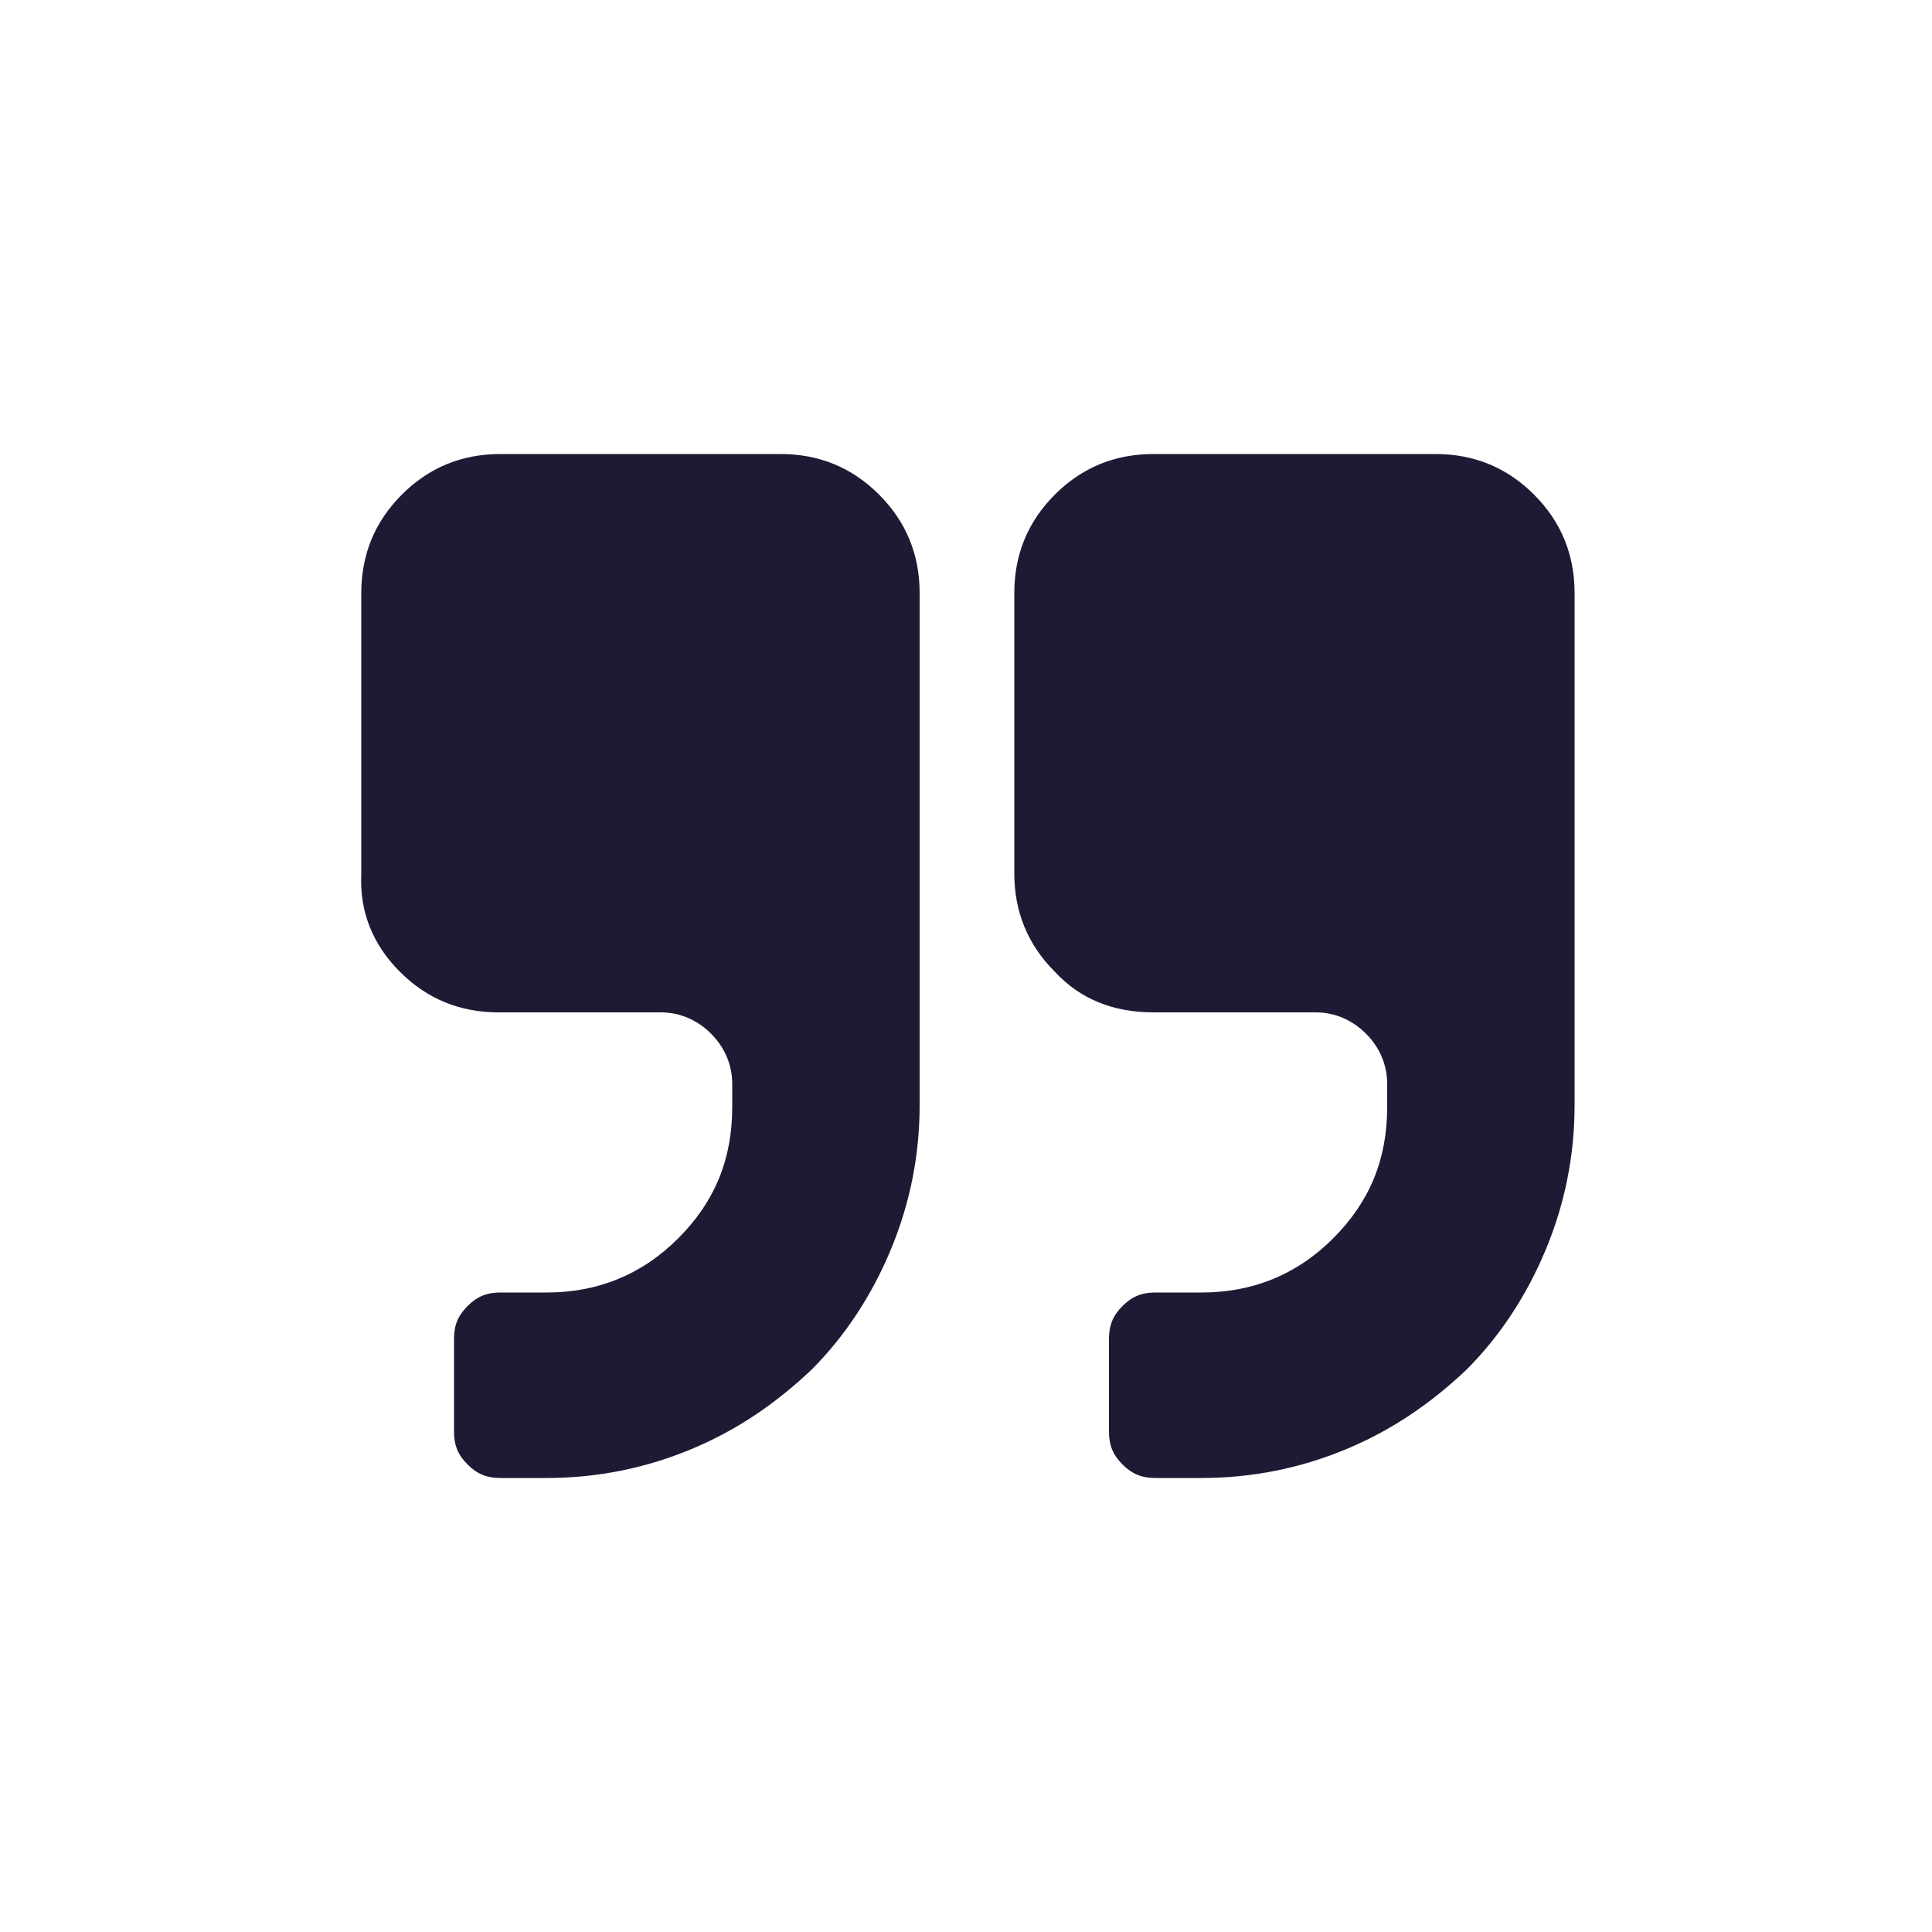
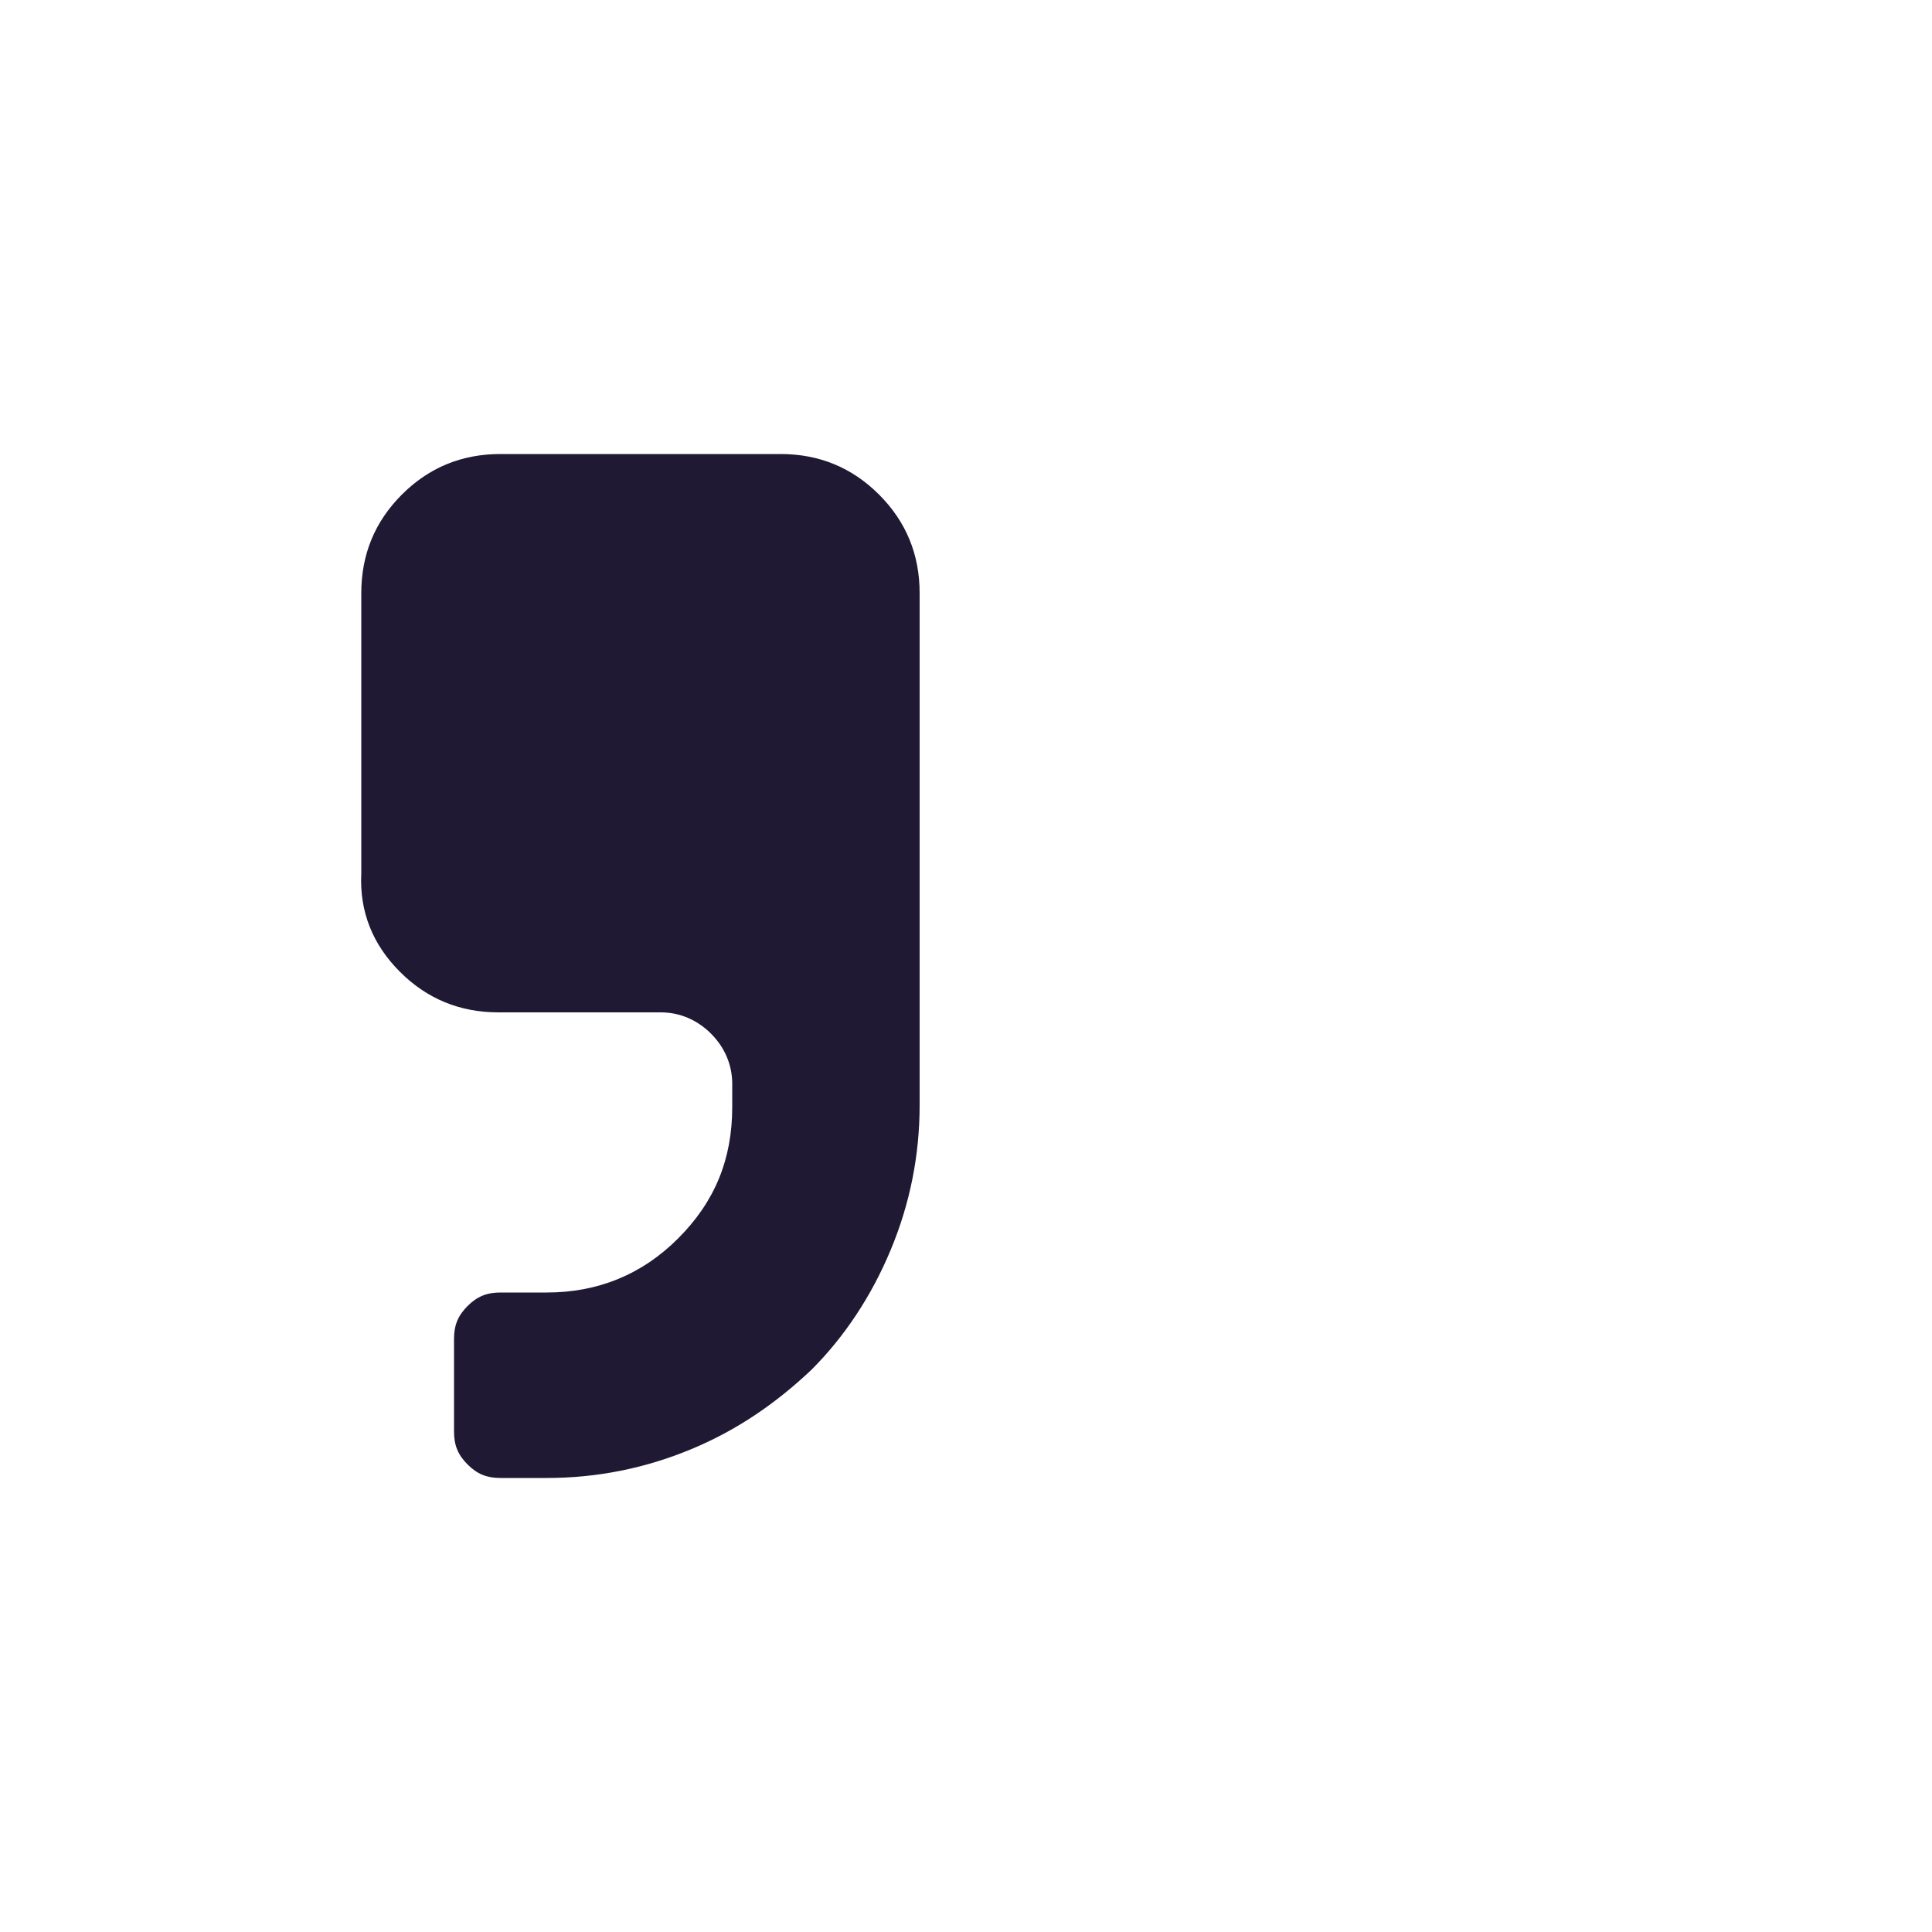
<svg xmlns="http://www.w3.org/2000/svg" version="1.1" id="Calque_1" x="0px" y="0px" viewBox="0 0 100 100" style="enable-background:new 0 0 100 100;" xml:space="preserve">
  <style type="text/css">
	.st0{fill:#201934;}
</style>
  <g>
-     <path class="st0" d="M59.7,52.4h8.4c1,0,1.9,0.4,2.6,1.1c0.7,0.7,1.1,1.6,1.1,2.6v1.2c0,2.7-0.9,4.9-2.8,6.8   c-1.9,1.9-4.2,2.8-6.8,2.8h-2.4c-0.7,0-1.2,0.2-1.7,0.7c-0.5,0.5-0.7,1-0.7,1.7l0,4.8c0,0.7,0.2,1.2,0.7,1.7c0.5,0.5,1,0.7,1.7,0.7   h2.4c2.6,0,5.1-0.5,7.5-1.5c2.4-1,4.4-2.4,6.2-4.1c1.7-1.7,3.1-3.8,4.1-6.2c1-2.4,1.5-4.9,1.5-7.5V30.7c0-2-0.7-3.7-2.1-5.1   c-1.4-1.4-3.1-2.1-5.1-2.1H59.7c-2,0-3.7,0.7-5.1,2.1s-2.1,3.1-2.1,5.1l0,14.5c0,2,0.7,3.7,2.1,5.1C55.9,51.7,57.6,52.4,59.7,52.4   L59.7,52.4z" />
    <path class="st0" d="M20.7,50.3c1.4,1.4,3.1,2.1,5.1,2.1h8.4c1,0,1.9,0.4,2.6,1.1s1.1,1.6,1.1,2.6v1.2c0,2.7-0.9,4.9-2.8,6.8   c-1.9,1.9-4.2,2.8-6.8,2.8h-2.4c-0.7,0-1.2,0.2-1.7,0.7c-0.5,0.5-0.7,1-0.7,1.7l0,4.8c0,0.7,0.2,1.2,0.7,1.7c0.5,0.5,1,0.7,1.7,0.7   h2.4c2.6,0,5.1-0.5,7.5-1.5c2.4-1,4.4-2.4,6.2-4.1c1.7-1.7,3.1-3.8,4.1-6.2c1-2.4,1.5-4.9,1.5-7.5V30.7c0-2-0.7-3.7-2.1-5.1   c-1.4-1.4-3.1-2.1-5.1-2.1H25.9c-2,0-3.7,0.7-5.1,2.1c-1.4,1.4-2.1,3.1-2.1,5.1v14.5C18.6,47.2,19.3,48.9,20.7,50.3L20.7,50.3z" />
  </g>
</svg>